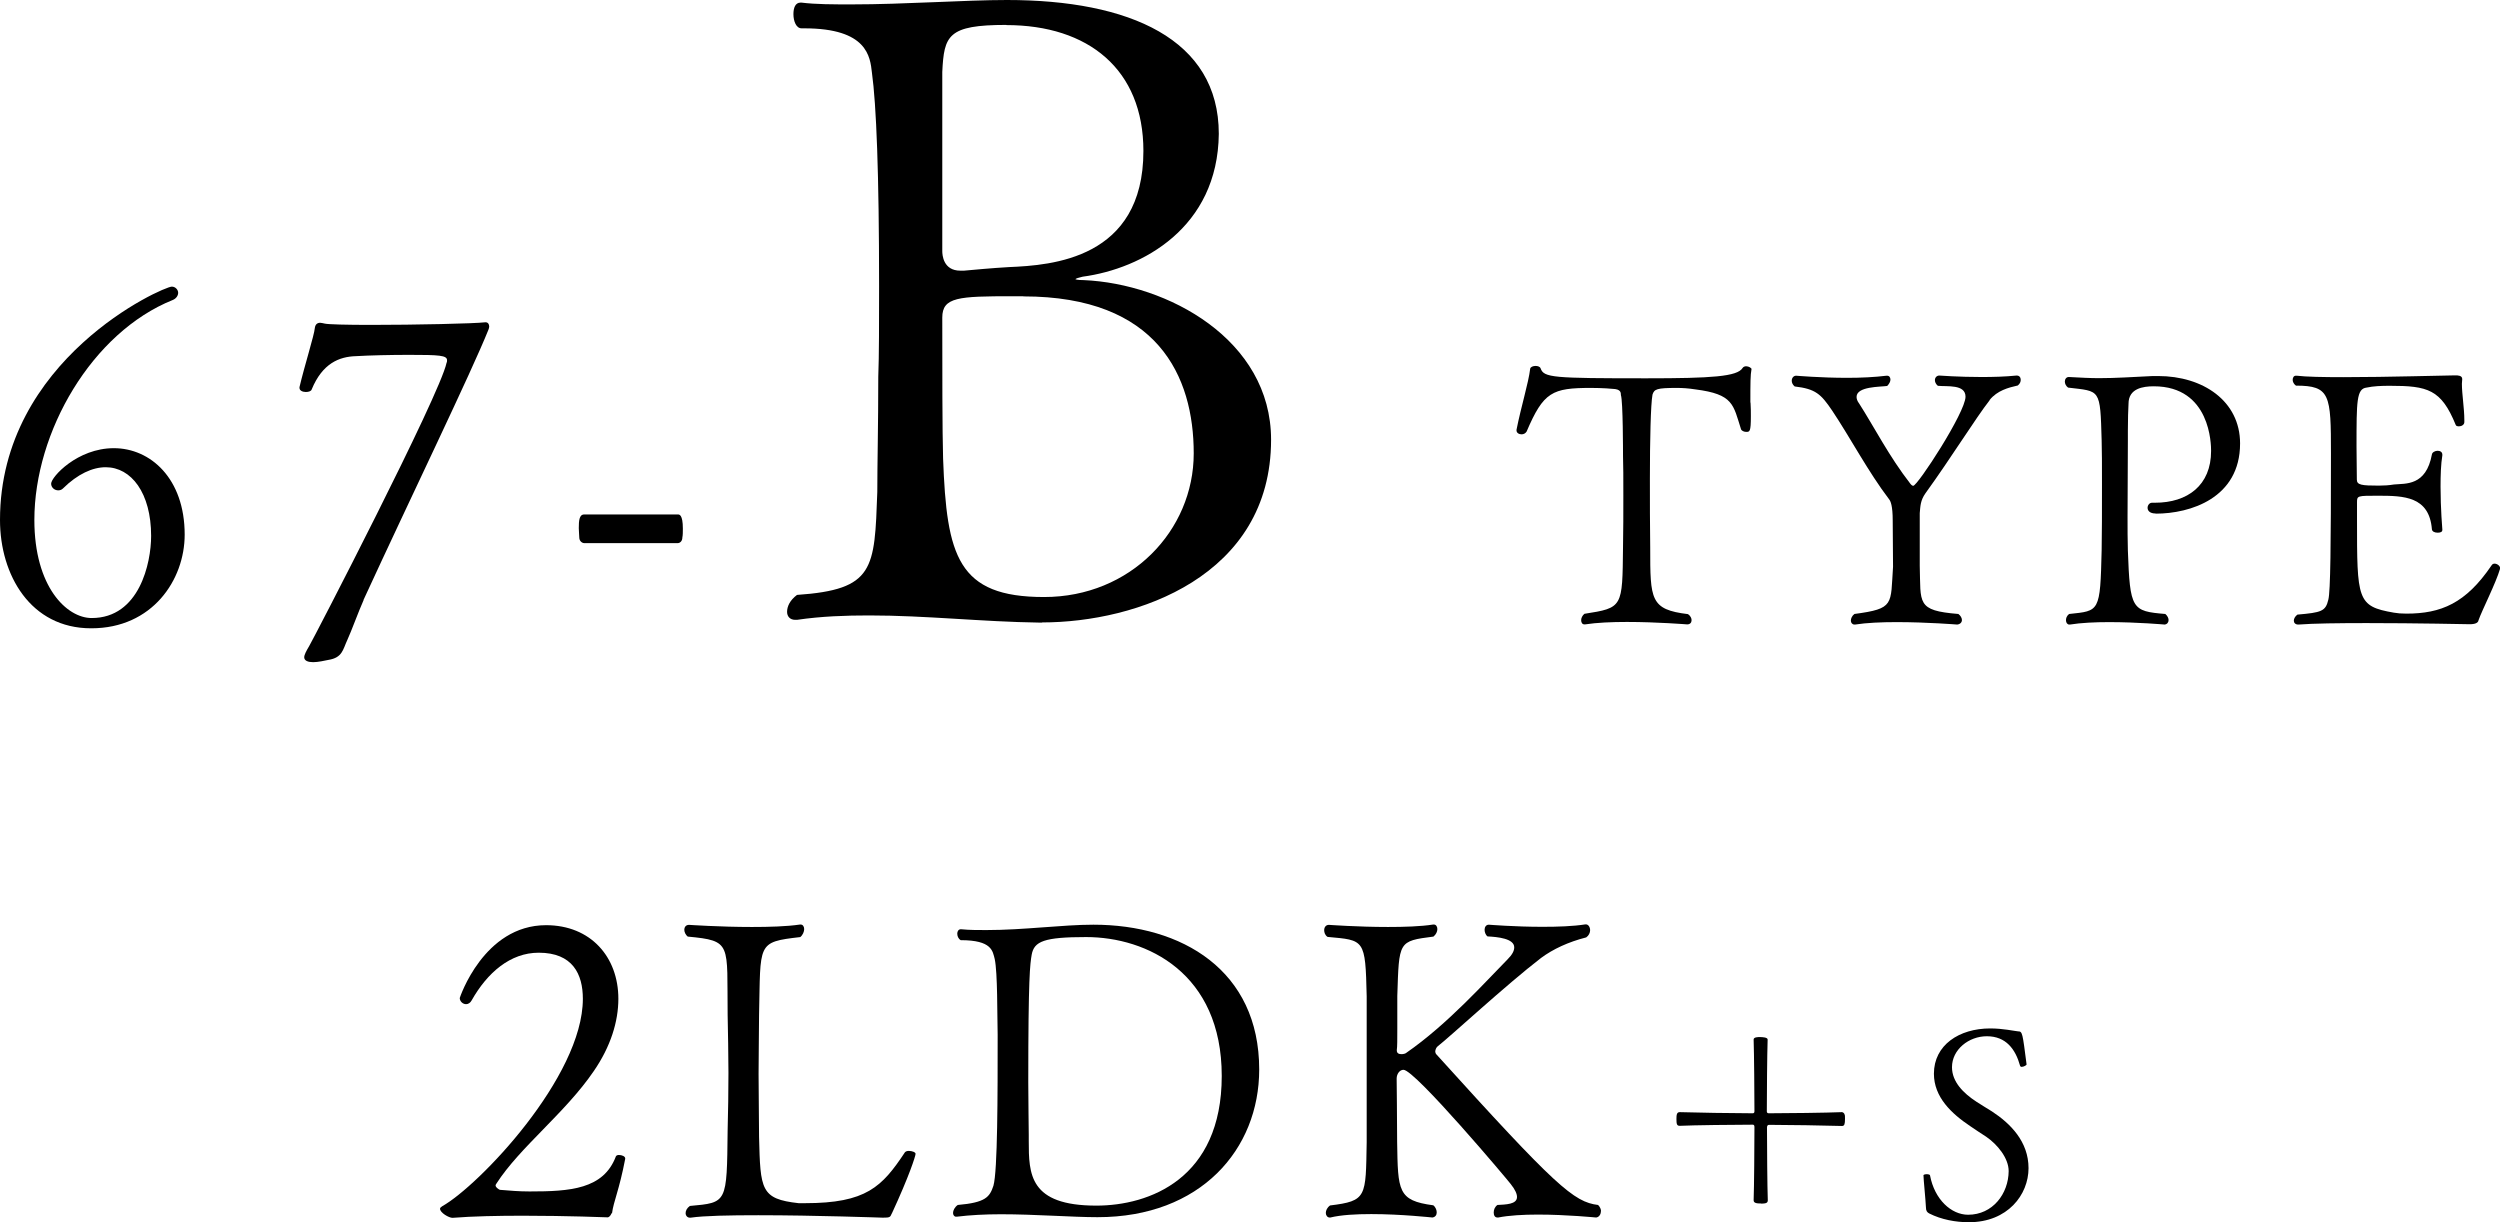
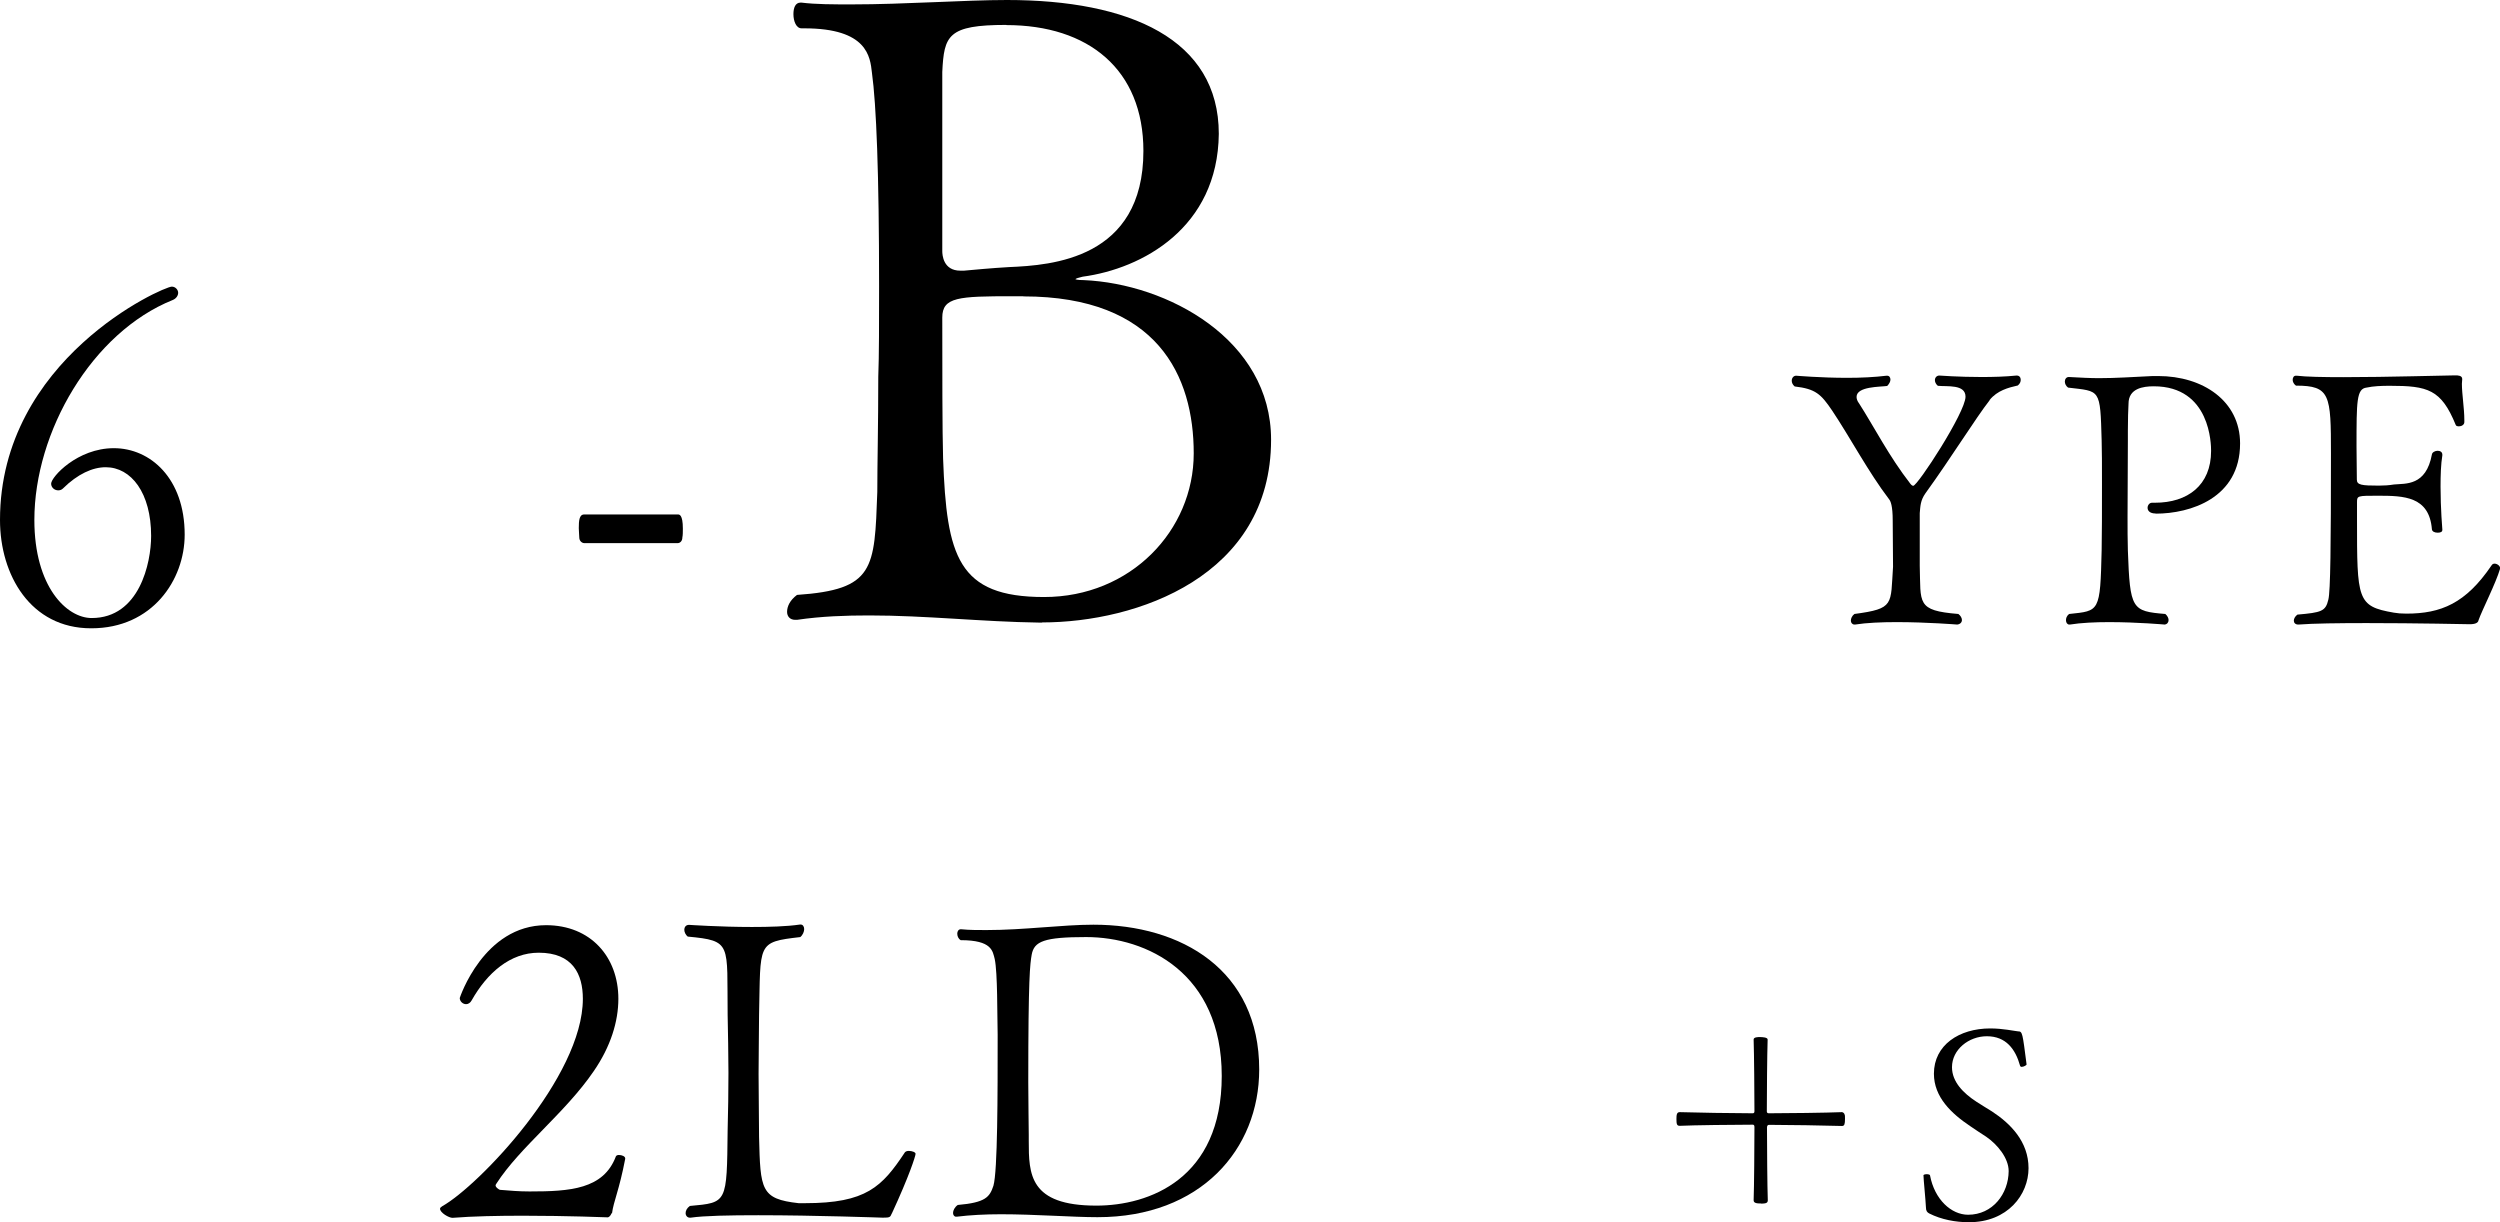
<svg xmlns="http://www.w3.org/2000/svg" viewBox="0 0 153.51 75.05">
  <path d="m5.59 38.58c-3.71 0-5.59-3.27-5.59-6.65 0-9.89 10.02-14.33 10.55-14.33.22 0 .39.19.39.38 0 .16-.11.35-.33.44-4.96 1.99-8.5 8.09-8.5 13.51 0 4.11 1.99 6.02 3.52 6.02 2.93 0 3.65-3.38 3.65-5.04 0-2.64-1.22-4.22-2.79-4.22-.8 0-1.72.41-2.63 1.31-.08.08-.19.11-.28.11-.25 0-.44-.19-.44-.41 0-.41 1.61-2.18 3.85-2.18s4.35 1.85 4.35 5.31c0 2.78-1.99 5.75-5.73 5.75z" />
-   <path d="m22.33 36.84c-.33.74-.75 1.91-1 2.45-.28.6-.3 1.09-1.16 1.23-.25.05-.64.14-.94.14s-.55-.08-.55-.3c0-.16.14-.41.3-.68.19-.3 8.03-15.42 8.44-17.4.03-.05.03-.11.03-.16 0-.3-.47-.33-2.33-.33-1.13 0-2.44.03-3.27.08-1.02.03-2.05.44-2.71 2.04-.03.11-.19.16-.36.16-.19 0-.39-.08-.39-.25v-.05c.3-1.28.91-3.21.94-3.62.03-.25.17-.33.33-.33.08 0 .17.03.28.05.19.05 1.36.08 2.82.08 2.71 0 6.39-.08 7.03-.16h.03c.14 0 .22.11.22.27 0 .05-.03.14-.05.19-1.05 2.62-4.76 10.27-7.67 16.59z" />
  <path d="m41.63 33.35h-5.76c-.11 0-.3-.11-.3-.35 0-.14-.03-.38-.03-.57 0-.46.03-.84.33-.84h5.76c.08 0 .3 0 .3.87 0 .19 0 .41-.03.54 0 .25-.17.35-.28.35z" />
  <path d="m64 38.23h-.17c-3.54-.05-6.98-.44-10.46-.44-1.44 0-2.93.05-4.43.27h-.11c-.33 0-.5-.22-.5-.49 0-.33.17-.71.61-1.04 4.76-.33 4.76-1.58 4.93-6.32 0-1.74.06-4.08.06-7.08.05-1.25.05-3.43.05-5.55 0-6.97-.17-11.16-.44-13.12-.11-.98-.28-2.72-4.15-2.72h-.17c-.33 0-.5-.44-.5-.87 0-.38.11-.71.44-.71h.05c.89.11 1.94.11 3.1.11 3.21 0 6.97-.27 9.52-.27 7.53 0 13.01 2.4 13.01 8.22-.06 5.77-4.71 8.28-8.36 8.77-.22.05-.44.11-.44.16 0 0 .11.05.5.05 5.15.22 11.51 3.65 11.51 9.8 0 8.39-8.25 11.22-14.06 11.22zm-2.21-36.7c-3.6 0-3.82.65-3.93 2.89v11c0 .22.05 1.2 1.11 1.2h.22c.55-.05 1.72-.16 2.77-.22 2.6-.11 8.25-.49 8.25-7.13 0-5.01-3.38-7.73-8.42-7.73zm1.05 16.66h-.66c-3.32 0-4.32.05-4.32 1.31 0 3.05 0 7.02.05 8.66.22 5.99.89 8.5 6.2 8.5s9.19-4.08 9.19-8.82-2.21-9.64-10.46-9.64z" />
-   <path d="m107.49 24.73c.02.28.02.57.02.83 0 .96-.07.96-.29.96-.13 0-.27-.07-.31-.15-.49-1.53-.46-2.16-2.81-2.46-.44-.07-.82-.09-1.13-.09-1.24 0-1.39.07-1.5.41-.11.59-.16 2.81-.16 5.16 0 1.33 0 2.96.02 4.25 0 3.18 0 3.79 2.32 4.07.16.11.22.26.22.37 0 .15-.09.26-.27.26-.02 0-1.84-.15-3.7-.15-.93 0-1.86.04-2.57.15h-.04c-.13 0-.2-.11-.2-.26 0-.13.07-.28.2-.39 2.37-.37 2.33-.39 2.37-4.1.02-.98.02-2.11.02-3.14s0-1.94-.02-2.46c0-.17 0-3.38-.13-3.73-.02-.04.07-.31-.35-.37-.15-.02-.8-.07-1.48-.07-2.39 0-2.92.24-3.96 2.68-.07.11-.18.17-.31.17-.16 0-.31-.09-.31-.24v-.04c.29-1.46.73-2.85.84-3.75.02-.11.18-.17.33-.17.13 0 .27.04.31.15.2.57.73.61 6.49.61 4.05 0 5.58-.11 5.91-.63.04-.07.13-.11.22-.11.16 0 .33.11.33.17-.07.39-.07.83-.07 2.05z" />
  <path d="m122.17 24.58c-.84 1.07-2.35 3.51-3.94 5.71-.31.44-.31.78-.35 1.22v3.23c.07 2.31-.22 2.75 2.37 2.96.15.11.22.26.22.37 0 .15-.11.26-.29.28 0 0-1.86-.15-3.72-.15-.93 0-1.86.04-2.55.15h-.04c-.13 0-.22-.11-.22-.24s.07-.3.22-.41c2.48-.33 2.21-.57 2.37-2.9 0-.37-.02-2.81-.02-2.83 0-.92-.13-1.2-.22-1.31-1.28-1.68-2.39-3.79-3.5-5.45-.69-1.02-1.02-1.33-2.3-1.48-.13-.11-.18-.24-.18-.35 0-.17.11-.31.27-.31 0 0 1.51.13 3.14.13.84 0 1.68-.04 2.41-.13h.04c.13 0 .2.11.2.24 0 .11-.07.26-.2.39-.42.06-1.88.02-1.88.67 0 .11.04.26.16.41.91 1.42 1.84 3.25 3.14 4.92.07.09.13.13.18.13.27 0 3.21-4.51 3.21-5.47 0-.78-1.13-.61-1.7-.67-.13-.11-.18-.24-.18-.35 0-.15.11-.28.27-.28 0 0 1.2.09 2.61.09.69 0 1.44-.02 2.13-.09h.02c.15 0 .24.11.24.26 0 .11-.04.24-.18.35-.58.13-1.26.31-1.73.89z" />
  <path d="m132.36 31.53c-.35 0-.49-.17-.49-.35 0-.15.11-.31.27-.31h.18c2.01 0 3.45-1.07 3.45-3.18 0-.37-.02-3.97-3.52-3.97-.66 0-1.55.13-1.55 1.07-.02.41-.04.89-.04 1.66v.59c0 1.63-.02 3.23-.02 4.69 0 .72 0 1.42.02 2.07.13 3.62.24 3.73 2.3 3.9.13.11.2.26.2.37 0 .15-.09.26-.24.28 0 0-1.68-.15-3.41-.15-.86 0-1.73.04-2.41.15h-.04c-.11 0-.2-.11-.2-.26 0-.13.04-.28.2-.39 1.86-.2 1.9-.09 1.99-3.92.02-.85.02-2.53.02-4.05 0-1.11 0-2.14-.02-2.68-.09-3.22-.07-3.01-2.06-3.25-.13-.09-.2-.24-.2-.37 0-.15.09-.28.24-.28h.02c.71.04 1.31.07 1.84.07 1.08 0 1.99-.07 3.3-.13h.33c2.75 0 5.03 1.53 5.03 4.14 0 3.36-3.06 4.31-5.18 4.31z" />
  <path d="m152.18 38.13c-.04.11-.18.2-.53.2 0 0-3.3-.07-6.33-.07-1.68 0-3.3.02-4.18.09h-.02c-.18 0-.27-.11-.27-.24 0-.11.07-.26.22-.37 1.48-.13 1.73-.2 1.9-.92.13-.5.16-3.38.16-8.96 0-3.62-.04-4.18-2.15-4.18-.13-.09-.2-.24-.2-.35 0-.15.07-.26.2-.26h.04c.58.07 1.64.09 2.86.09 2.75 0 6.31-.11 6.84-.11h.07c.11 0 .4 0 .4.22v.02c0 .09-.02.17-.02.28 0 .63.15 1.5.15 2.22v.13c0 .17-.18.26-.33.26-.09 0-.18-.02-.2-.09-.89-2.18-1.71-2.4-4.05-2.4-.53 0-1 .02-1.42.11-.62.07-.62.83-.62 3.62 0 .68.02 1.39.02 2.03 0 .33.29.37 1.35.37.33 0 .62-.02.93-.07.71-.07 1.97.11 2.33-1.85.02-.13.2-.22.35-.22s.29.07.29.24v.04c-.09.54-.11 1.24-.11 1.92 0 1.35.11 2.64.11 2.64v.02c0 .13-.13.17-.29.17-.18 0-.33-.07-.35-.2-.16-2.03-1.71-2.07-3.32-2.07-1.24 0-1.28 0-1.28.39v1.02c0 4.99 0 5.38 2.26 5.77.22.04.46.06.77.06 2.13 0 3.65-.63 5.23-2.96.04-.07.11-.11.18-.11.18 0 .35.15.35.28v.02c-.27.92-1.11 2.55-1.33 3.18z" />
  <path d="m37.56 74.49c-.03.05-.08.21-.23.26 0 0-2.51-.1-5.22-.1-1.51 0-3.08.03-4.33.13-.21 0-.76-.31-.76-.56 0-.05.05-.1.13-.15 2.25-1.26 8.64-7.94 8.64-12.74 0-1.52-.63-2.83-2.71-2.83-1.75 0-3.16 1.23-4.12 2.93-.08.15-.21.23-.34.23-.21 0-.39-.18-.39-.38 0 0 1.46-4.47 5.3-4.47 2.74 0 4.44 1.95 4.44 4.52 0 1.39-.47 2.93-1.51 4.44-1.75 2.57-4.54 4.67-5.98 6.91-.03.05-.05.08-.05.1 0 .13.16.23.26.28.63.05 1.15.1 1.83.1 2.48 0 4.54-.13 5.3-2.16.03-.05.1-.08.18-.08.18 0 .39.08.39.21v.03c-.37 1.93-.71 2.59-.81 3.34z" />
  <path d="m54.76 74.51c-.1.23-.1.26-.55.26-.03 0-4.18-.15-7.65-.15-1.75 0-3.34.03-4.15.15h-.05c-.16 0-.26-.13-.26-.28s.08-.31.26-.44c2.3-.21 2.27-.15 2.32-4.65.03-1.16.05-2.34.05-3.52s-.03-2.41-.05-3.57c-.05-4.39.29-4.54-2.45-4.8-.13-.1-.21-.28-.21-.41 0-.18.1-.31.29-.31 0 0 1.91.13 3.86.13 1.07 0 2.14-.03 2.95-.15h.05c.13 0 .21.13.21.28s-.08.36-.24.49c-2.69.31-2.43.36-2.53 4.78 0 .98-.03 2.29-.03 3.62s.03 2.72.03 3.88c.08 3.24.1 3.8 2.43 4.06h.39c3.76 0 4.73-1 6.14-3.13.05-.05.13-.08.23-.08.21 0 .42.08.42.18 0 .13-.39 1.36-1.46 3.67z" />
  <path d="m67.39 74.74c-1.54 0-3.84-.18-5.93-.18-.97 0-1.91.05-2.71.15h-.05c-.1 0-.18-.1-.18-.23 0-.15.1-.36.29-.49 1.72-.15 1.96-.49 2.19-1.18.26-.9.26-5.6.26-9.27-.03-1.21 0-3.8-.18-4.65-.13-.49-.16-1.16-2.09-1.16-.16-.1-.21-.26-.21-.41 0-.13.08-.26.21-.26h.03c.5.05 1.02.05 1.54.05 2.32 0 4.67-.33 6.58-.33 5.43 0 10.18 2.8 10.18 8.89 0 4.91-3.6 9.07-9.92 9.07zm-.7-17.2c-2.58 0-3.19.26-3.34 1.08-.1.59-.21 1.34-.21 7.83 0 1.36.03 2.57.03 3.24v.36c0 2.05.03 3.98 4.15 3.98 3.24 0 7.7-1.64 7.7-7.96s-4.59-8.53-8.33-8.53z" />
-   <path d="m98.3 74.38c0 .21-.13.36-.29.38-.03 0-1.8-.18-3.58-.18-.89 0-1.78.05-2.43.18h-.05c-.16 0-.23-.13-.23-.31s.08-.36.23-.46c.5-.03 1.2-.03 1.2-.49 0-.18-.1-.44-.39-.8-.1-.15-5.87-7.01-6.58-7.01-.24 0-.42.26-.42.54 0 .05.03 2.7.03 3.9.05 3 .03 3.59 2.22 3.88.16.13.21.31.21.44 0 .15-.08.28-.26.31-.03 0-1.91-.21-3.76-.21-.94 0-1.85.05-2.51.21h-.05c-.13 0-.23-.13-.23-.28s.08-.33.26-.46c2.27-.28 2.19-.51 2.25-3.88v-8.96c-.08-3.54-.13-3.44-2.4-3.65-.16-.1-.21-.28-.21-.41 0-.18.1-.33.29-.33 0 0 1.78.13 3.63.13.99 0 2.01-.03 2.77-.15h.05c.13 0 .21.13.21.28s-.08.33-.24.46c-2.17.28-2.11.28-2.22 3.65v2.03c0 .62 0 1.1-.03 1.28v.03c0 .18.13.23.29.23.1 0 .24-.03.29-.08 2.56-1.77 4.91-4.42 6.21-5.73.31-.31.42-.54.42-.75 0-.54-1.02-.64-1.64-.67-.13-.1-.18-.28-.18-.41 0-.15.08-.31.26-.31 0 0 1.59.13 3.29.13.94 0 1.88-.03 2.64-.15h.03c.16 0 .26.18.26.36 0 .15-.08.33-.24.44-1.1.28-2.04.72-2.77 1.26-2.11 1.62-5.64 4.88-6.34 5.42-.08.05-.16.21-.16.33 0 .05.03.13.05.15 7.36 8.14 8.46 9.09 9.95 9.27.13.13.18.28.18.39z" />
  <path d="m108.15 73.9c-.3 0-.47-.03-.47-.2.03-.74.05-3.38.05-4.48 0-.1-.02-.16-.1-.16-1.06 0-3.67.03-4.49.07-.17 0-.2-.1-.2-.42 0-.25.02-.42.2-.42.83.03 3.42.07 4.49.07.07 0 .1-.05.1-.12 0-.96-.02-3.56-.05-4.41 0-.15.27-.15.38-.15.17 0 .48.02.48.15-.03.85-.05 3.45-.05 4.41 0 .07.03.12.12.12 1 0 3.57-.03 4.49-.07.05 0 .15.05.17.16.02.03.02.13.02.25 0 .31-.03.44-.18.44-.91-.03-3.49-.07-4.49-.07-.08 0-.12.07-.12.16 0 1.09.02 3.73.05 4.48 0 .07-.03.16-.17.18-.03 0-.13.02-.23.02z" />
  <path d="m120.9 75.05c-.81 0-1.69-.16-2.44-.54-.13-.07-.2-.16-.2-.38-.02-.46-.15-1.72-.15-1.95-.02-.05.1-.08.2-.08s.2.03.2.07c.28 1.49 1.31 2.42 2.34 2.42 1.51 0 2.48-1.29 2.49-2.68 0-.79-.68-1.63-1.38-2.11-.32-.21-.65-.42-.98-.65-1.15-.77-2.23-1.78-2.23-3.22 0-1.76 1.55-2.78 3.46-2.78.78 0 1.48.16 1.71.18.27 0 .27.1.52 2.03 0 .05-.18.15-.3.15-.05 0-.08-.02-.1-.07-.28-1.01-.86-1.81-2.04-1.81-1.11 0-2.14.82-2.14 1.9 0 .9.7 1.6 1.5 2.12.3.2.63.39.96.6 1.13.74 2.24 1.85 2.24 3.48s-1.28 3.32-3.66 3.32z" />
</svg>